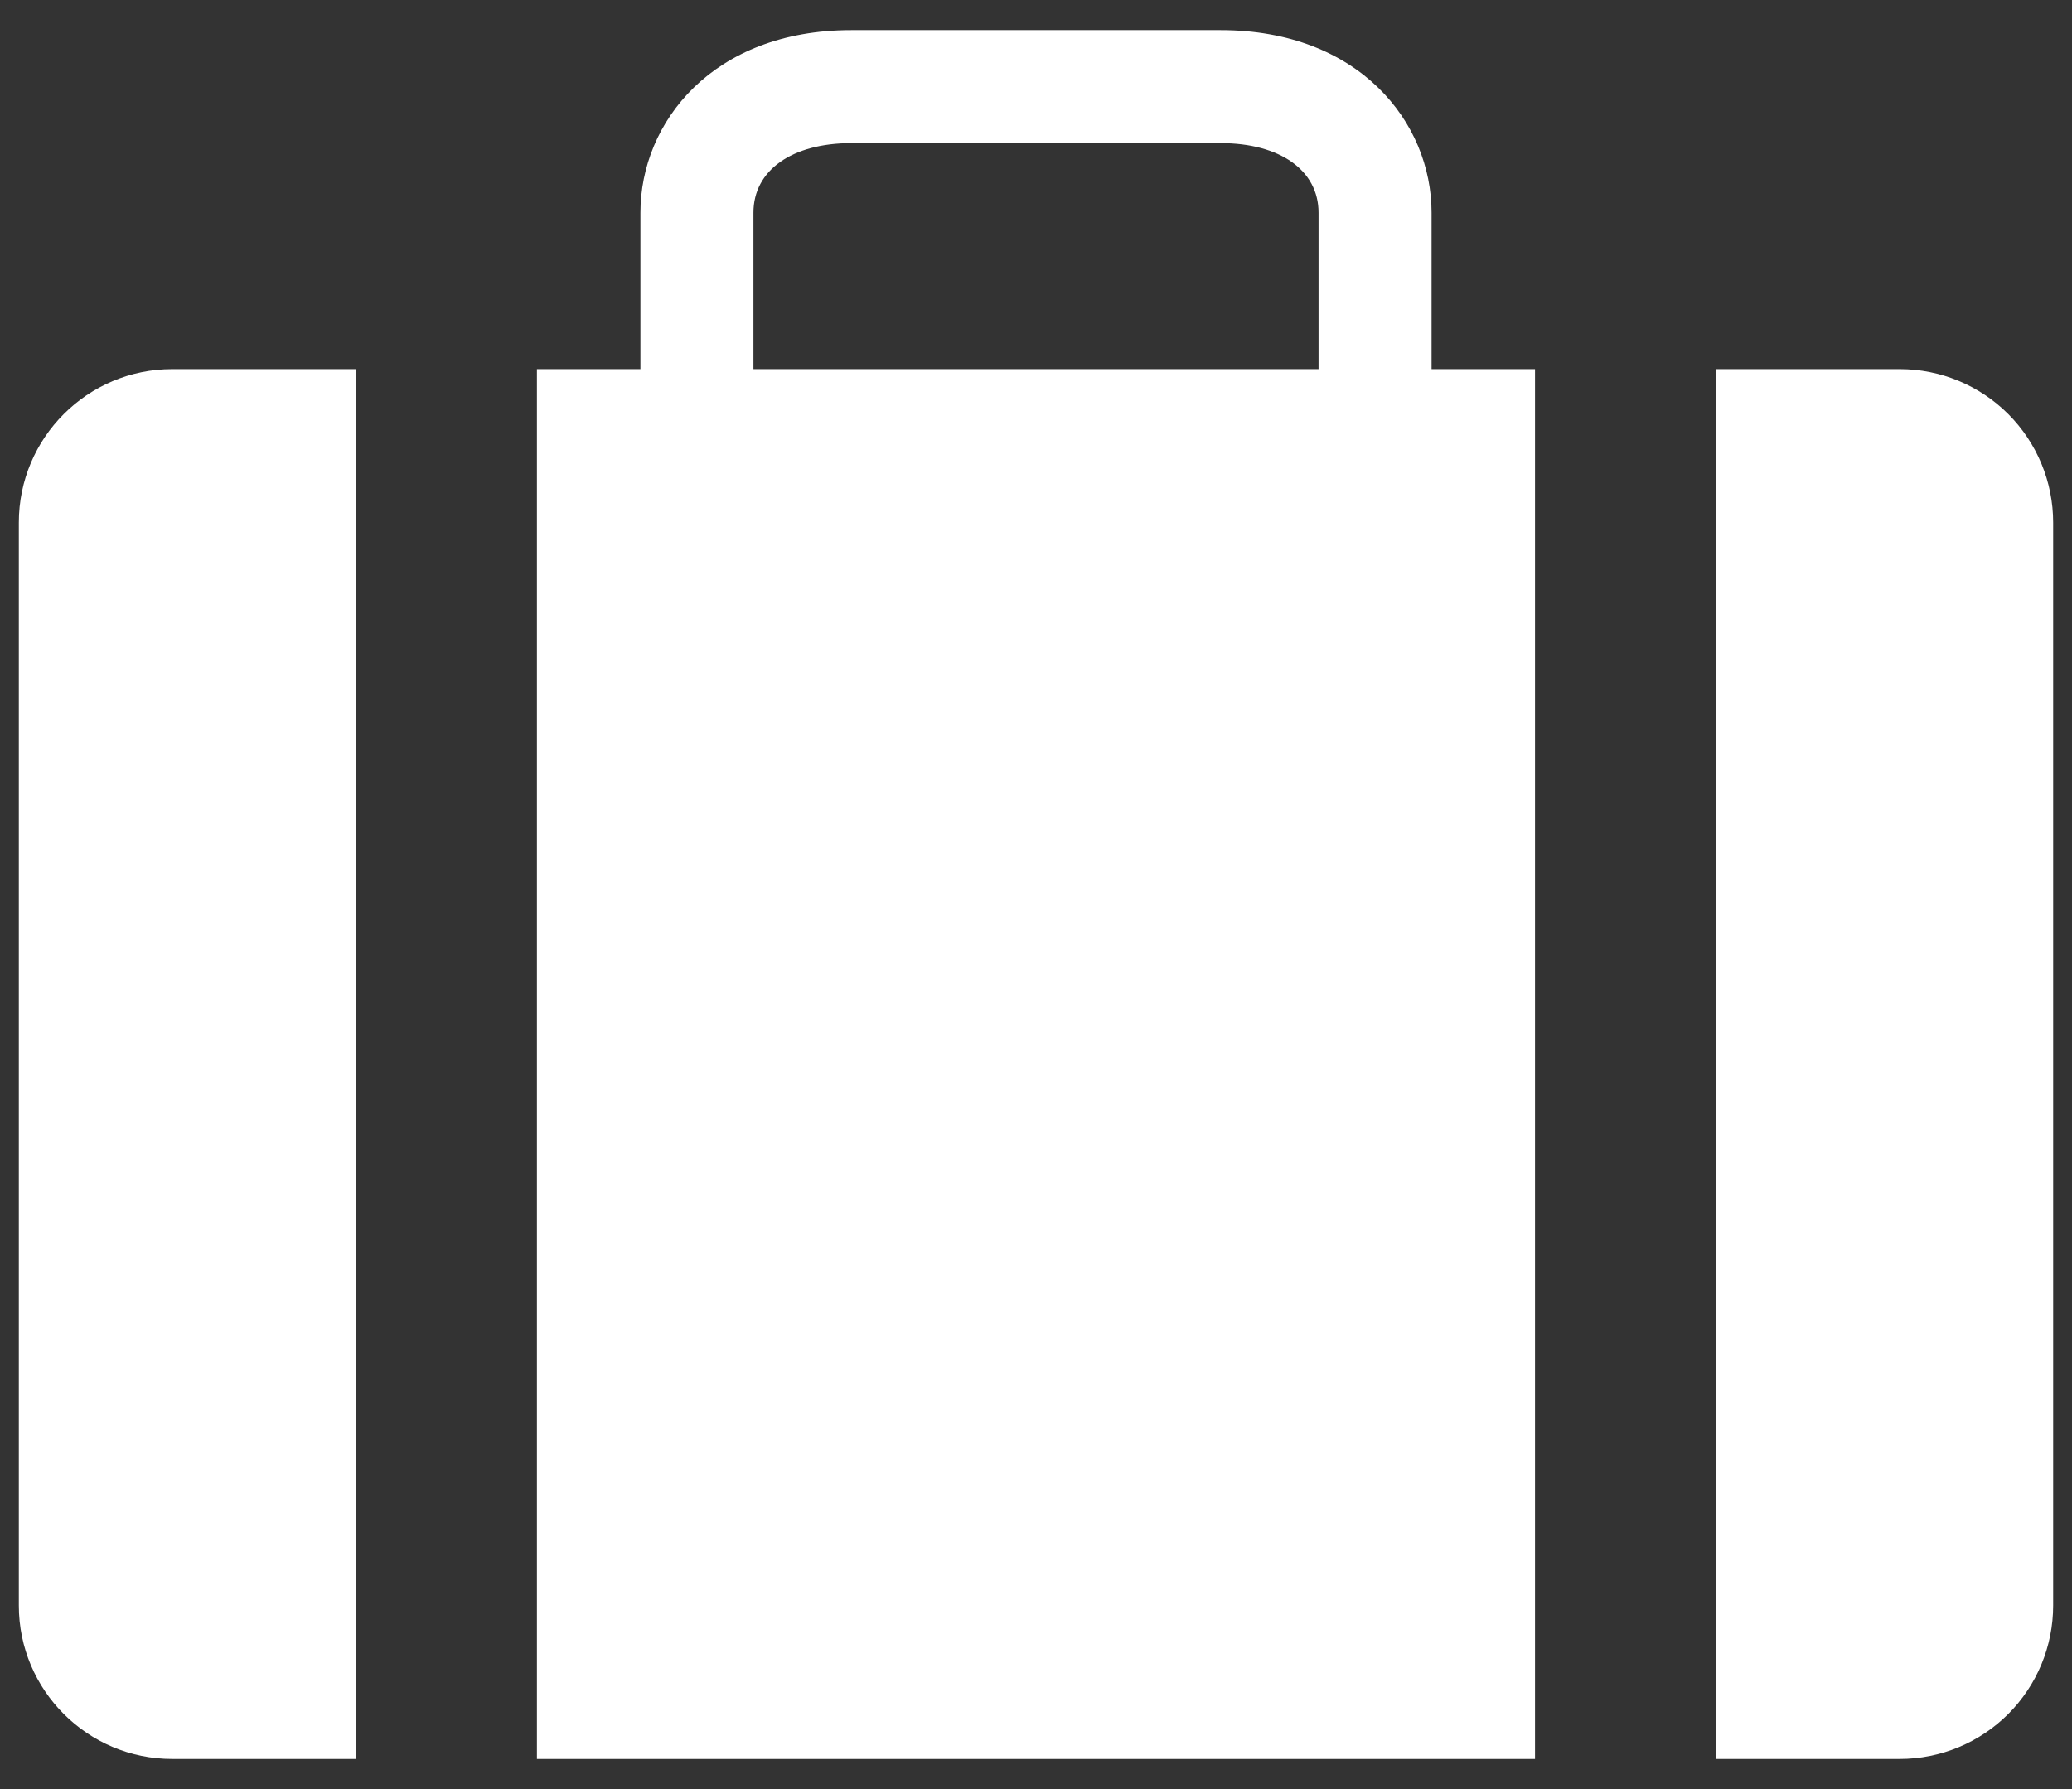
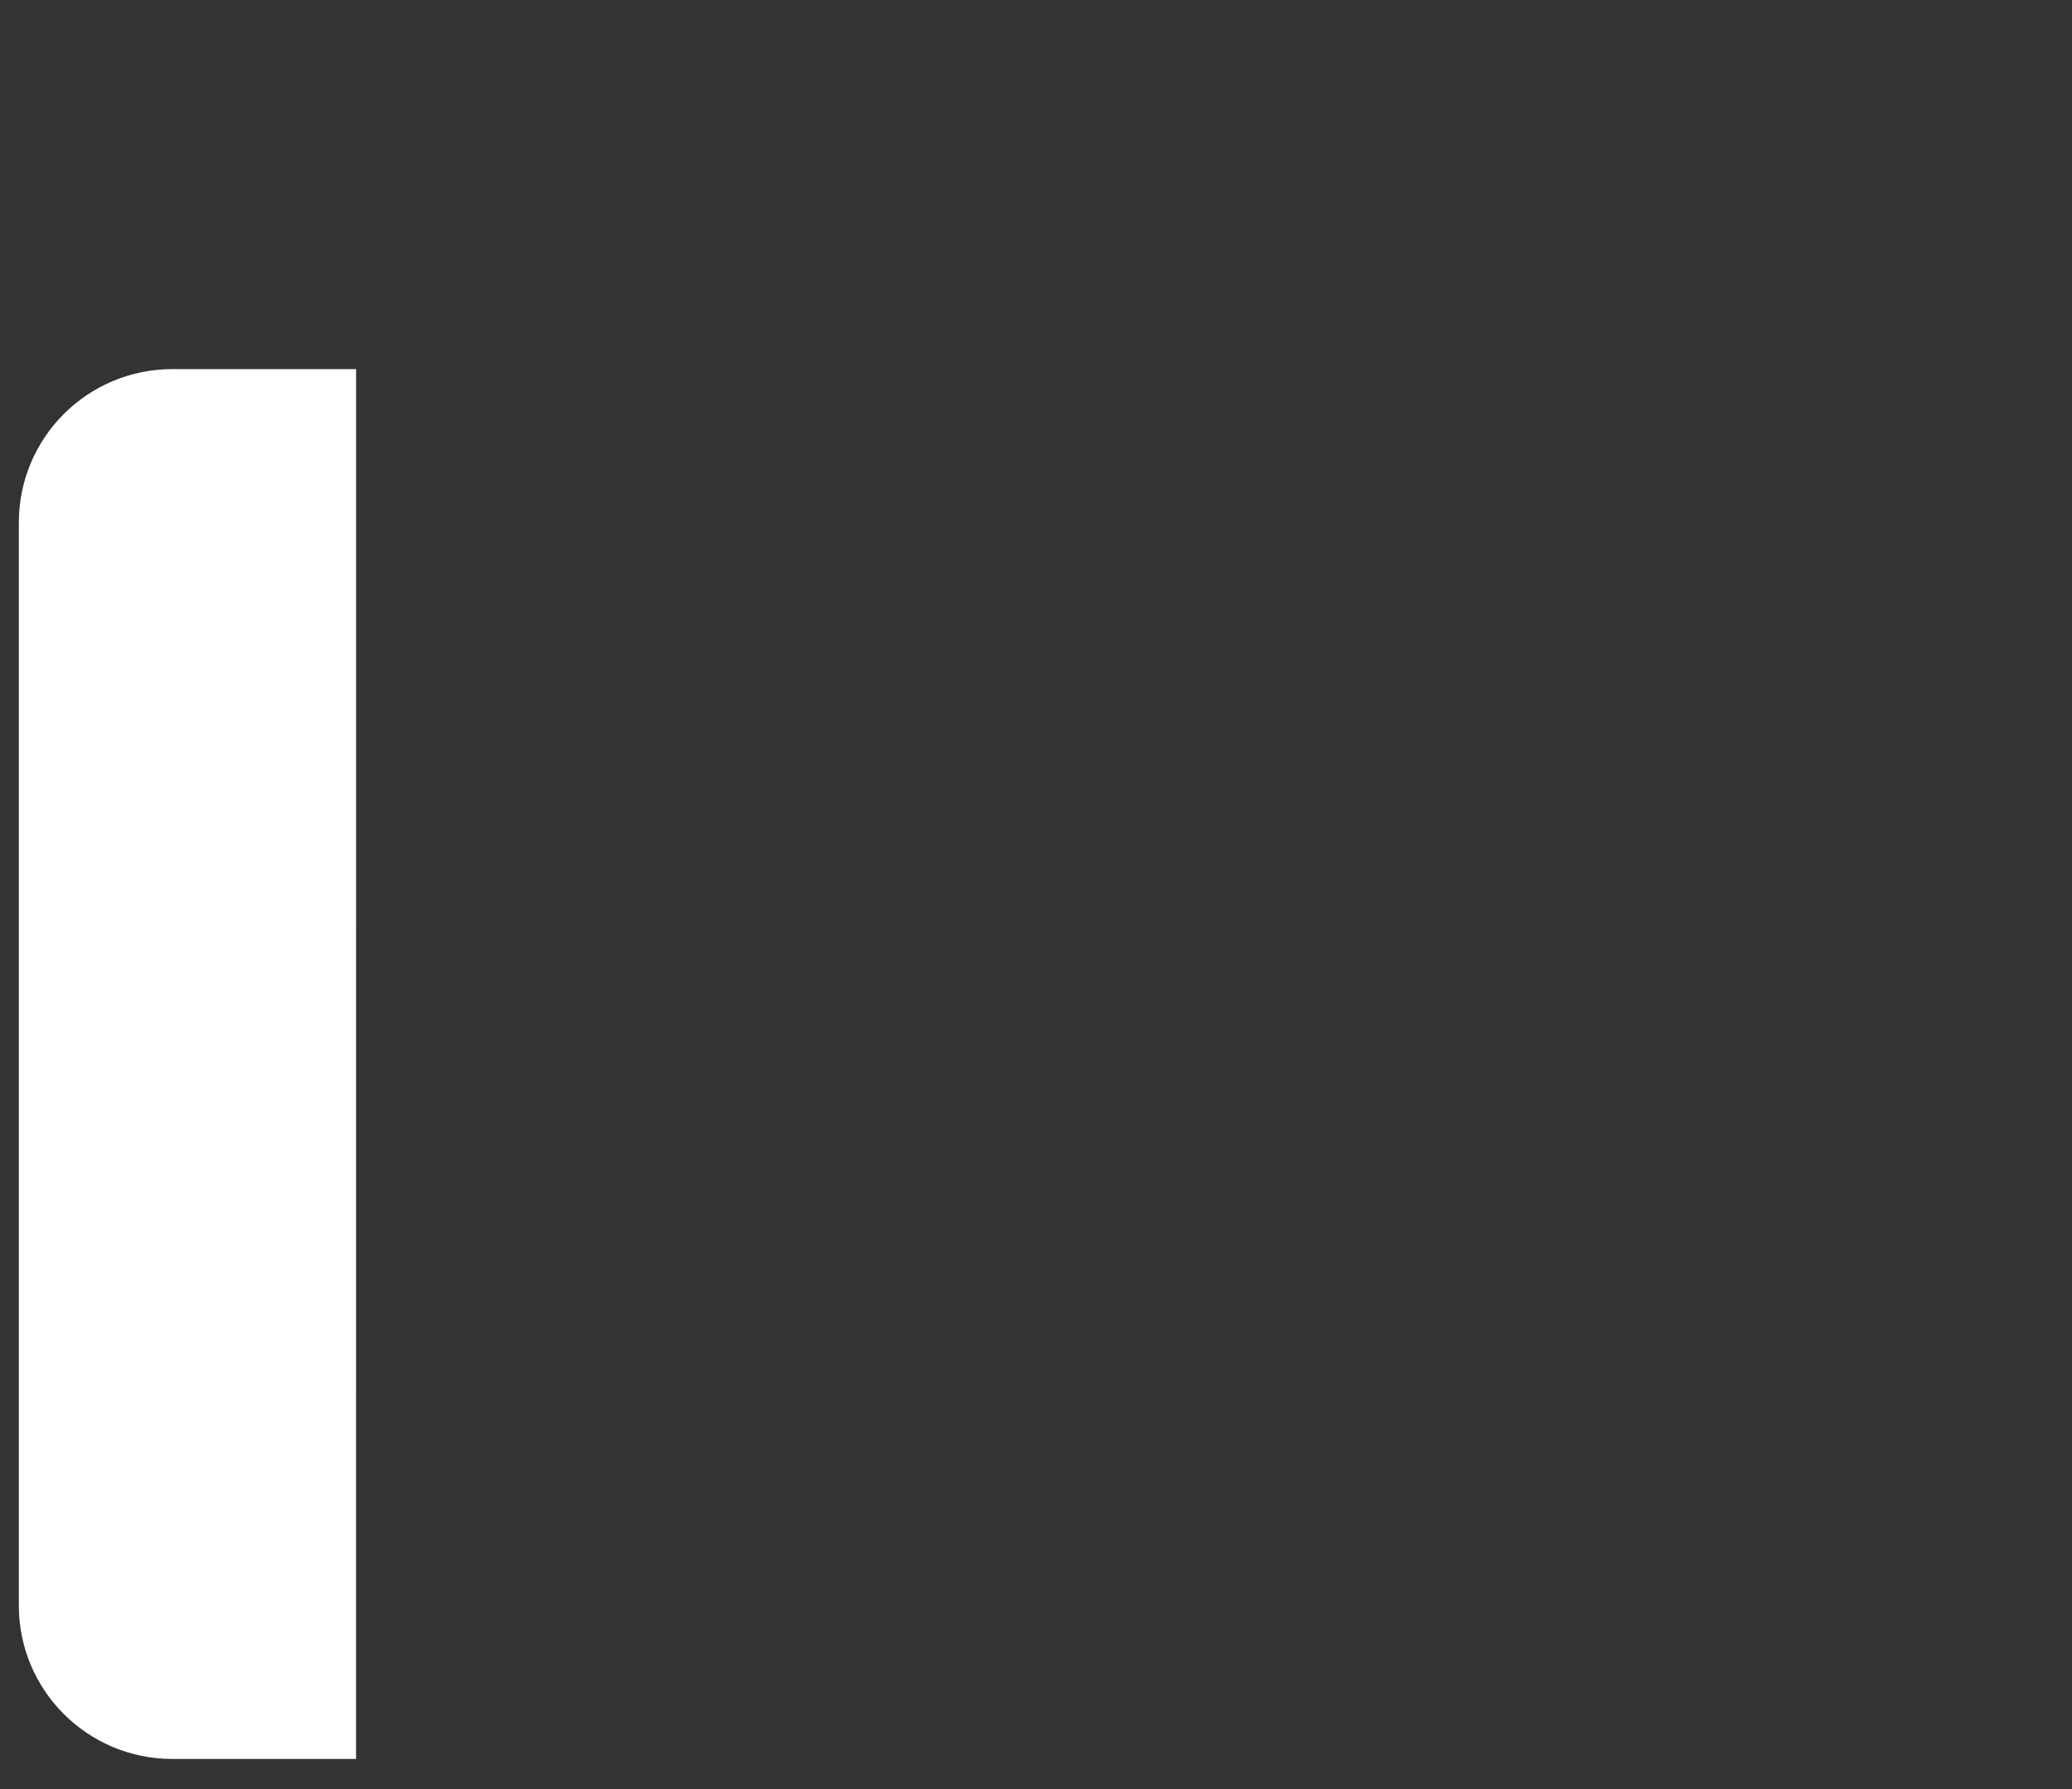
<svg xmlns="http://www.w3.org/2000/svg" width="44" height="38" viewBox="0 0 44 38" fill="none">
  <rect x="0" y="0" width="44" height="38" fill="#333333" stroke="none" />
-   <path d="M11.402 37.36H32.597V7.84H30.4V4.517C30.4 2.597 28.859 0.64 25.922 0.64H18.077C15.139 0.64 13.6 2.594 13.6 4.517V7.84H11.402L11.402 37.36ZM16 4.517C16 3.619 16.816 3.04 18.078 3.04H25.923C27.184 3.04 28 3.621 28 4.517V7.84H16L16 4.517Z" fill="white" />
  <path d="M7.562 7.84H3.659C1.859 7.84 0.4 9.299 0.4 11.099V34.101C0.4 35.901 1.859 37.36 3.659 37.36H7.561L7.562 7.84Z" fill="white" />
-   <path d="M40.341 7.84H36.438V37.36H40.341C41.206 37.36 42.034 37.017 42.646 36.406C43.257 35.794 43.6 34.966 43.6 34.101V11.099C43.6 10.234 43.257 9.406 42.646 8.794C42.034 8.183 41.206 7.84 40.341 7.84Z" fill="white" />
</svg>